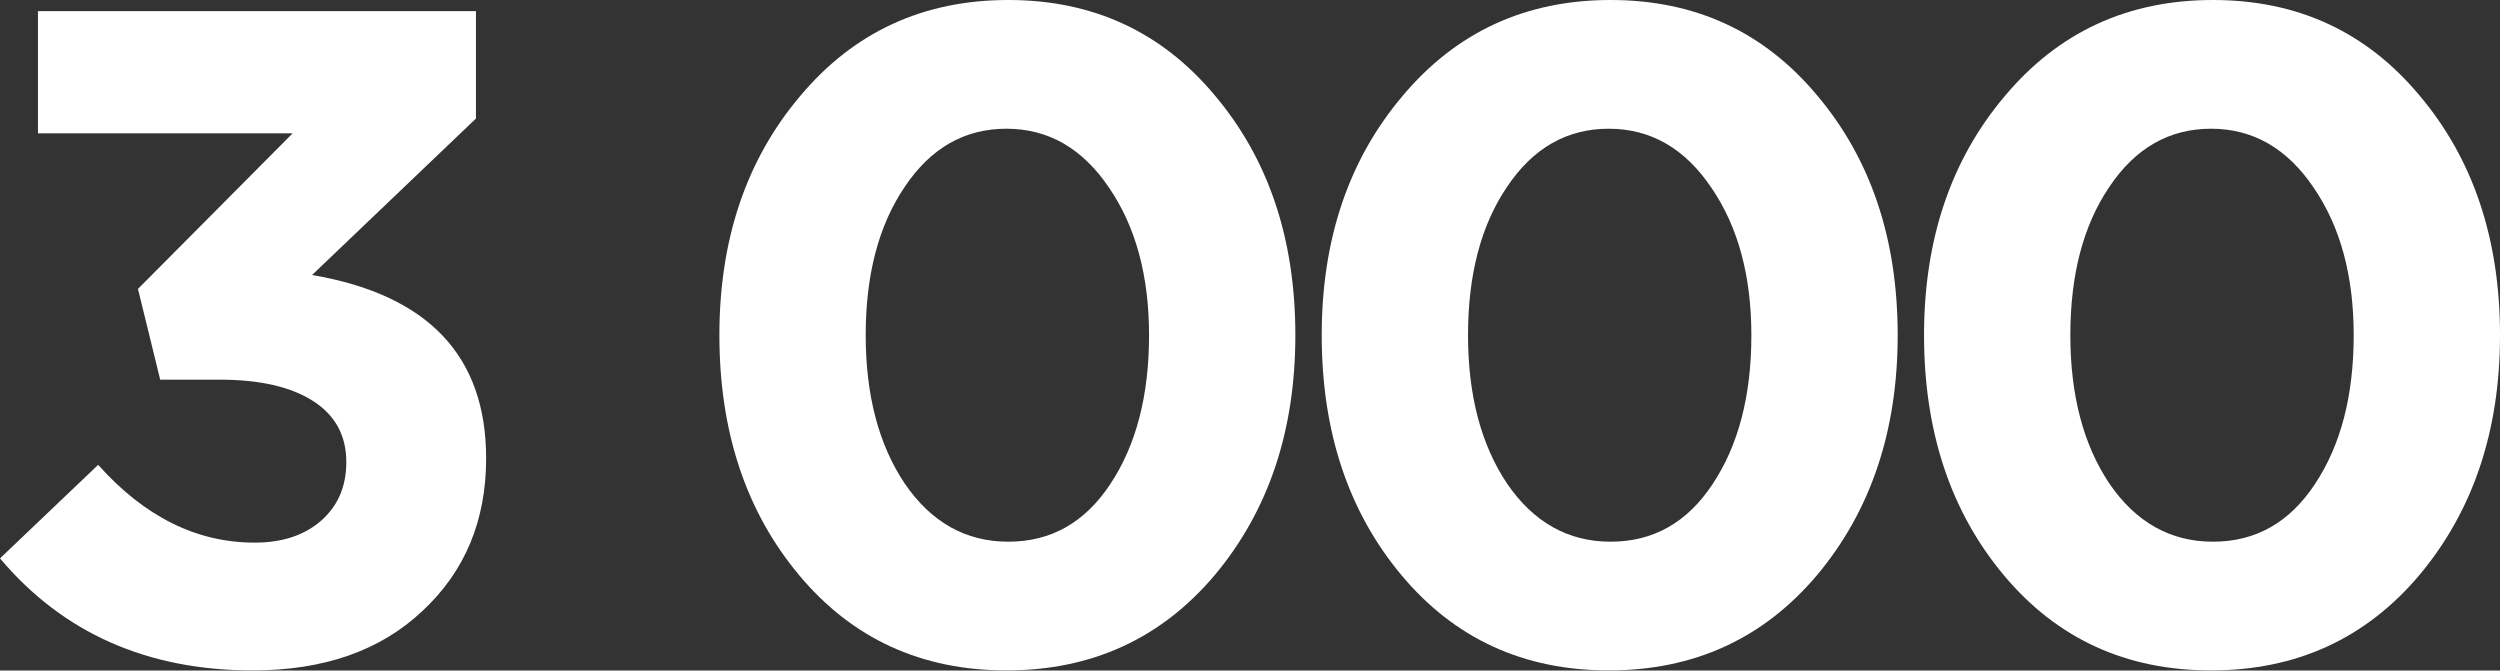
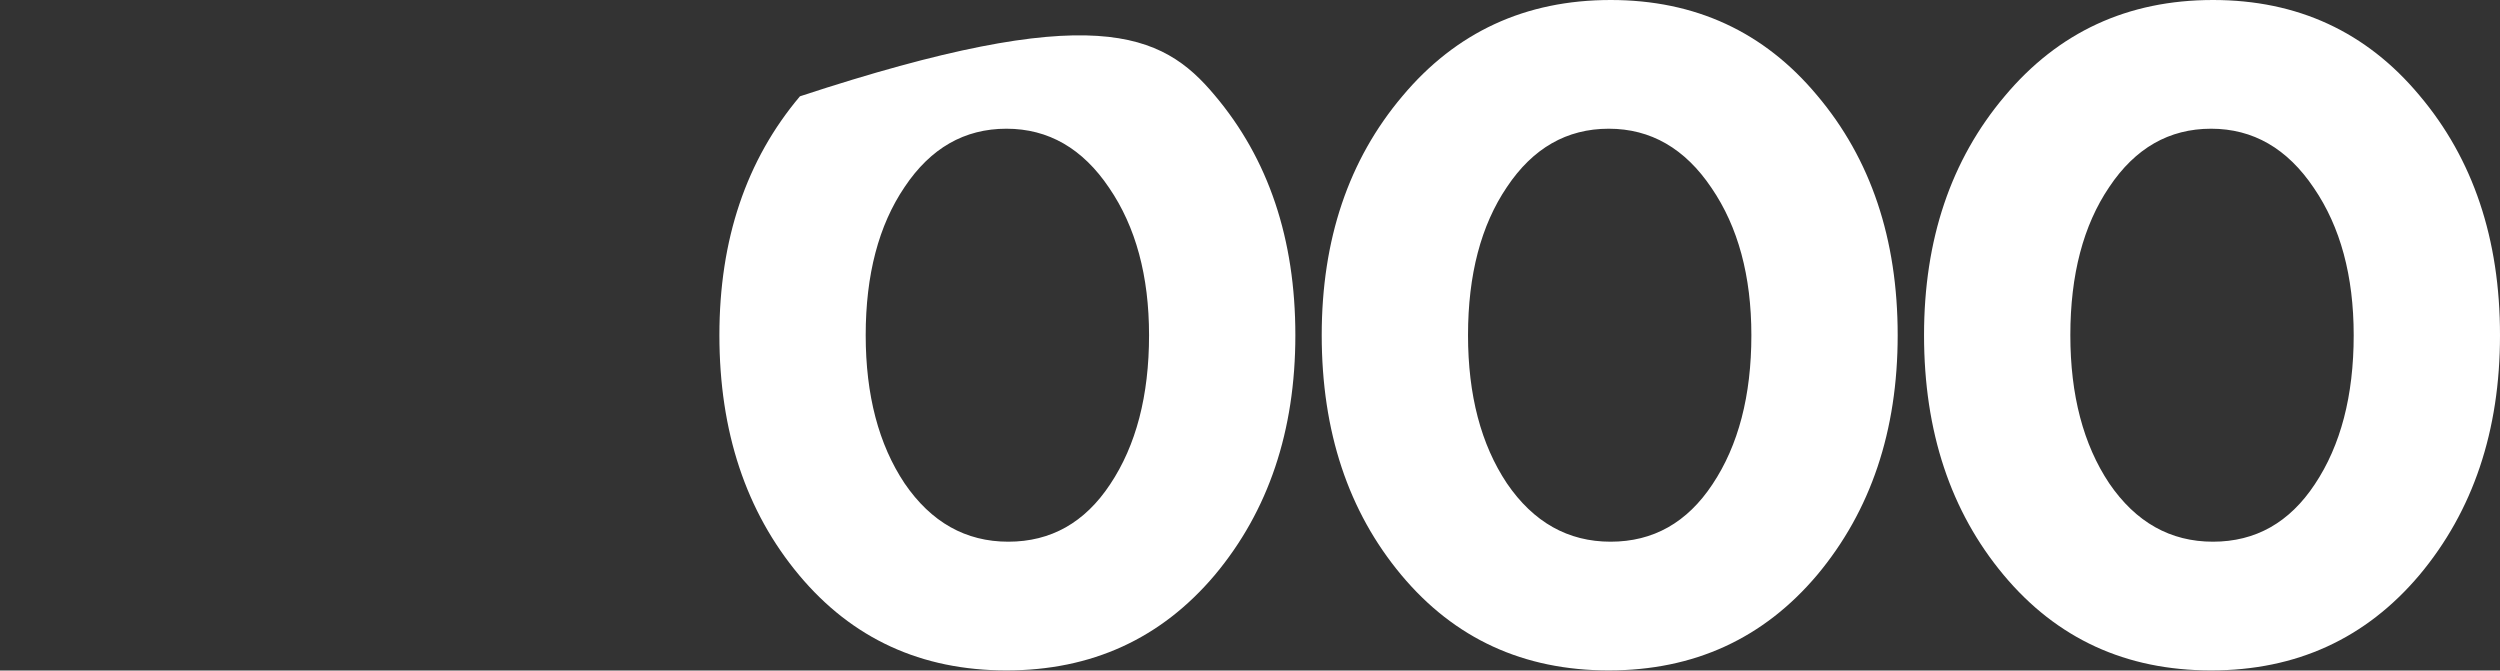
<svg xmlns="http://www.w3.org/2000/svg" width="645" height="173" viewBox="0 0 645 173" fill="none">
  <rect x="0" y="0" width="645" height="173" fill="#333333" stroke="none" />
-   <path d="M65.221 172.966C37.986 172.966 16.245 163.33 0 144.059L25.324 119.93C37.269 133.308 50.727 139.997 65.698 139.997C72.706 139.997 78.36 138.166 82.661 134.503C87.12 130.68 89.35 125.584 89.35 119.213C89.35 112.364 86.483 107.108 80.749 103.445C75.016 99.782 66.973 97.95 56.62 97.95H41.33L35.597 74.538L75.493 34.402H9.795V2.867H122.796V30.58L80.51 70.954C110.453 76.051 125.424 91.819 125.424 118.257C125.424 134.343 119.93 147.483 108.94 157.676C98.11 167.869 83.537 172.966 65.221 172.966Z" fill="white" />
-   <path d="M313.417 148.359C299.561 164.764 281.643 172.966 259.664 172.966C237.685 172.966 219.847 164.764 206.149 148.359C192.452 131.954 185.604 111.329 185.604 86.483C185.604 61.796 192.532 41.251 206.388 24.846C220.245 8.282 238.162 0 260.142 0C281.961 0 299.72 8.202 313.417 24.607C327.273 41.012 334.202 61.637 334.202 86.483C334.202 111.17 327.273 131.795 313.417 148.359ZM233.384 124.708C240.233 134.742 249.152 139.758 260.142 139.758C271.131 139.758 279.891 134.821 286.421 124.946C293.11 114.913 296.455 102.091 296.455 86.483C296.455 71.193 293.031 58.531 286.182 48.497C279.333 38.304 270.494 33.208 259.664 33.208C248.833 33.208 240.074 38.224 233.384 48.258C226.695 58.133 223.35 70.875 223.35 86.483C223.35 101.932 226.695 114.674 233.384 124.708Z" fill="white" />
+   <path d="M313.417 148.359C299.561 164.764 281.643 172.966 259.664 172.966C237.685 172.966 219.847 164.764 206.149 148.359C192.452 131.954 185.604 111.329 185.604 86.483C185.604 61.796 192.532 41.251 206.388 24.846C281.961 0 299.72 8.202 313.417 24.607C327.273 41.012 334.202 61.637 334.202 86.483C334.202 111.17 327.273 131.795 313.417 148.359ZM233.384 124.708C240.233 134.742 249.152 139.758 260.142 139.758C271.131 139.758 279.891 134.821 286.421 124.946C293.11 114.913 296.455 102.091 296.455 86.483C296.455 71.193 293.031 58.531 286.182 48.497C279.333 38.304 270.494 33.208 259.664 33.208C248.833 33.208 240.074 38.224 233.384 48.258C226.695 58.133 223.35 70.875 223.35 86.483C223.35 101.932 226.695 114.674 233.384 124.708Z" fill="white" />
  <path d="M468.816 148.359C454.96 164.764 437.042 172.966 415.063 172.966C393.084 172.966 375.246 164.764 361.549 148.359C347.851 131.954 341.003 111.329 341.003 86.483C341.003 61.796 347.931 41.251 361.787 24.846C375.644 8.282 393.562 0 415.541 0C437.361 0 455.119 8.202 468.816 24.607C482.673 41.012 489.601 61.637 489.601 86.483C489.601 111.17 482.673 131.795 468.816 148.359ZM388.784 124.708C395.632 134.742 404.551 139.758 415.541 139.758C426.53 139.758 435.29 134.821 441.82 124.946C448.509 114.913 451.854 102.091 451.854 86.483C451.854 71.193 448.43 58.531 441.581 48.497C434.733 38.304 425.893 33.208 415.063 33.208C404.233 33.208 395.473 38.224 388.784 48.258C382.094 58.133 378.75 70.875 378.75 86.483C378.75 101.932 382.094 114.674 388.784 124.708Z" fill="white" />
  <path d="M624.215 148.359C610.359 164.764 592.441 172.966 570.462 172.966C548.483 172.966 530.645 164.764 516.948 148.359C503.251 131.954 496.402 111.329 496.402 86.483C496.402 61.796 503.33 41.251 517.187 24.846C531.043 8.282 548.961 0 570.94 0C592.76 0 610.518 8.202 624.215 24.607C638.072 41.012 645 61.637 645 86.483C645 111.17 638.072 131.795 624.215 148.359ZM544.183 124.708C551.031 134.742 559.95 139.758 570.94 139.758C581.93 139.758 590.689 134.821 597.219 124.946C603.909 114.913 607.253 102.091 607.253 86.483C607.253 71.193 603.829 58.531 596.98 48.497C590.132 38.304 581.292 33.208 570.462 33.208C559.632 33.208 550.872 38.224 544.183 48.258C537.493 58.133 534.149 70.875 534.149 86.483C534.149 101.932 537.493 114.674 544.183 124.708Z" fill="white" />
</svg>